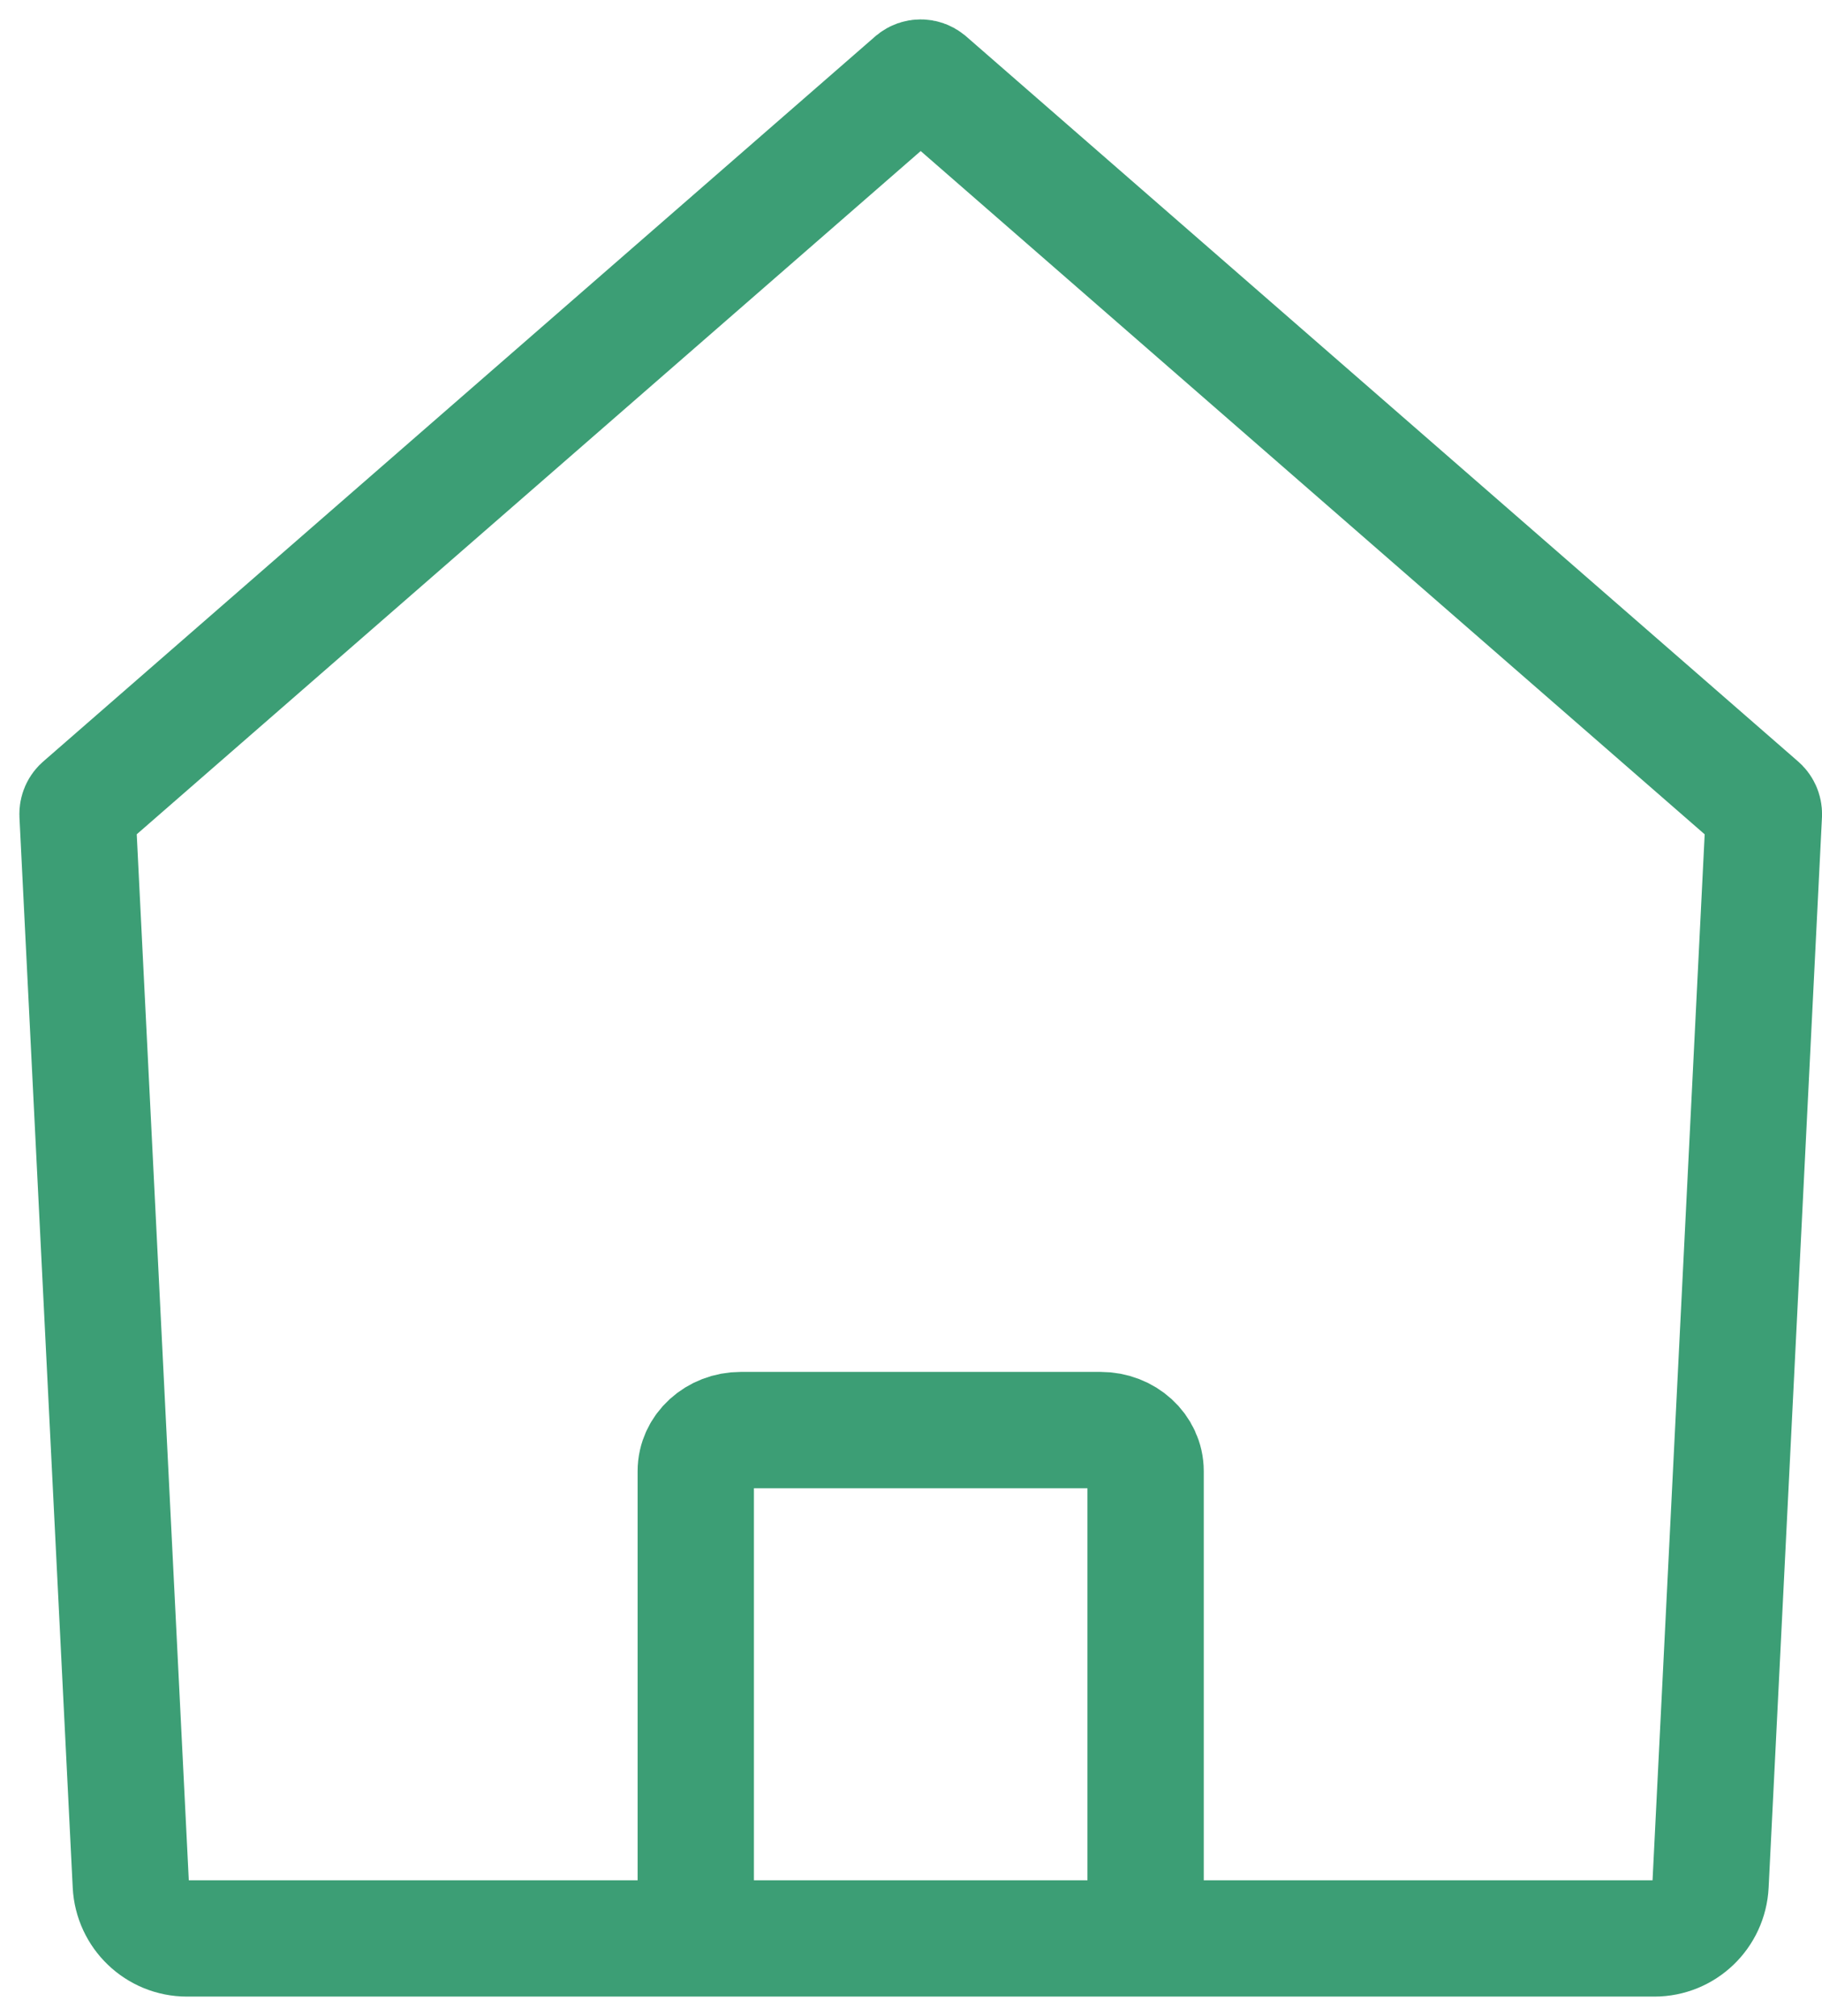
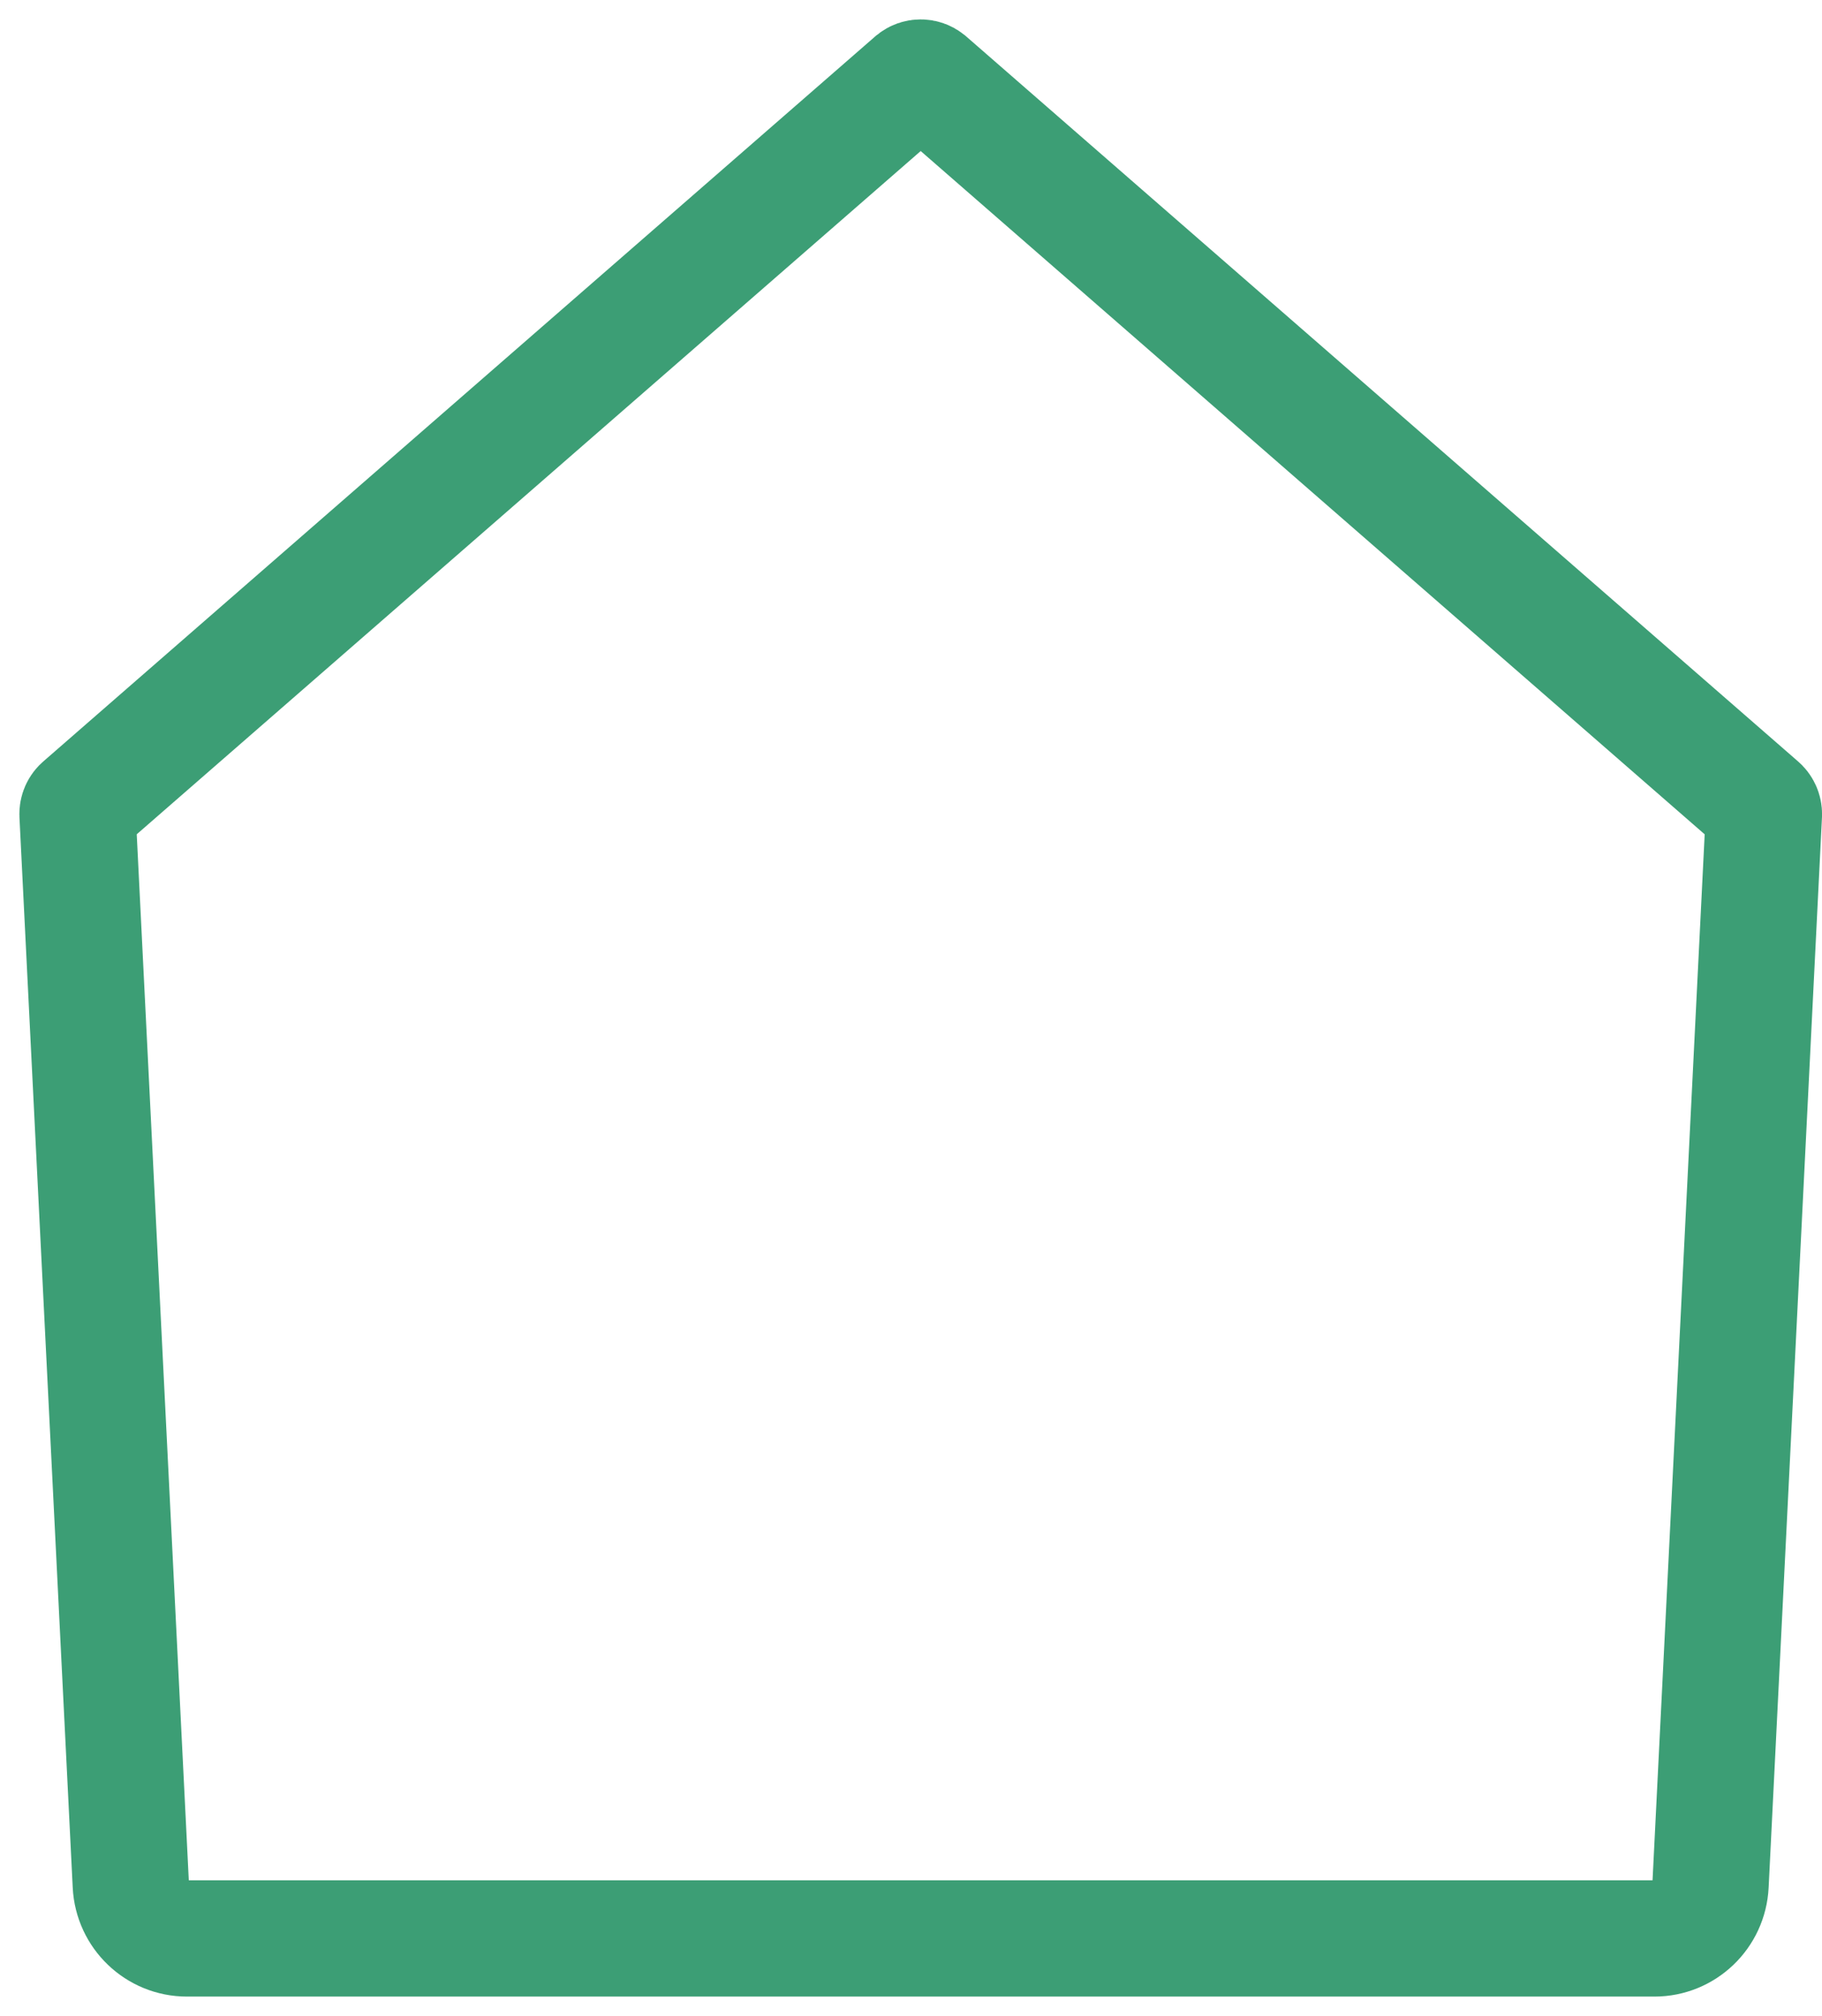
<svg xmlns="http://www.w3.org/2000/svg" width="47px" height="52px" viewBox="0 0 47 52" version="1.1">
  <title>39727A41-B8DB-4759-8CFD-CC09DB94BA55</title>
  <g id="Page-2" stroke="none" stroke-width="1" fill="none" fill-rule="evenodd">
    <g id="Avaleht-" transform="translate(-238, -2512)" stroke="#3C9E75" stroke-width="3">
      <g id="Group" transform="translate(240, 2514)">
        <path d="M2.823,48 C2.05,48 1.413,47.391 1.374,46.616 L0,19.008 C-0.004,18.915 0.036,18.825 0.109,18.766 L21.569,0.064 C21.675,-0.021 21.825,-0.021 21.931,0.064 L43.391,18.766 C43.464,18.825 43.504,18.915 43.501,19.008 L42.125,46.616 C42.087,47.391 41.45,48 40.677,48 L2.823,48 Z" id="Stroke-425" />
-         <path d="M27.552,48 L27.552,35.946 C27.552,35.361 27.032,34.887 26.392,34.887 L17.109,34.887 C16.468,34.887 15.948,35.361 15.948,35.946 L15.948,48" id="Stroke-427" />
      </g>
    </g>
  </g>
</svg>